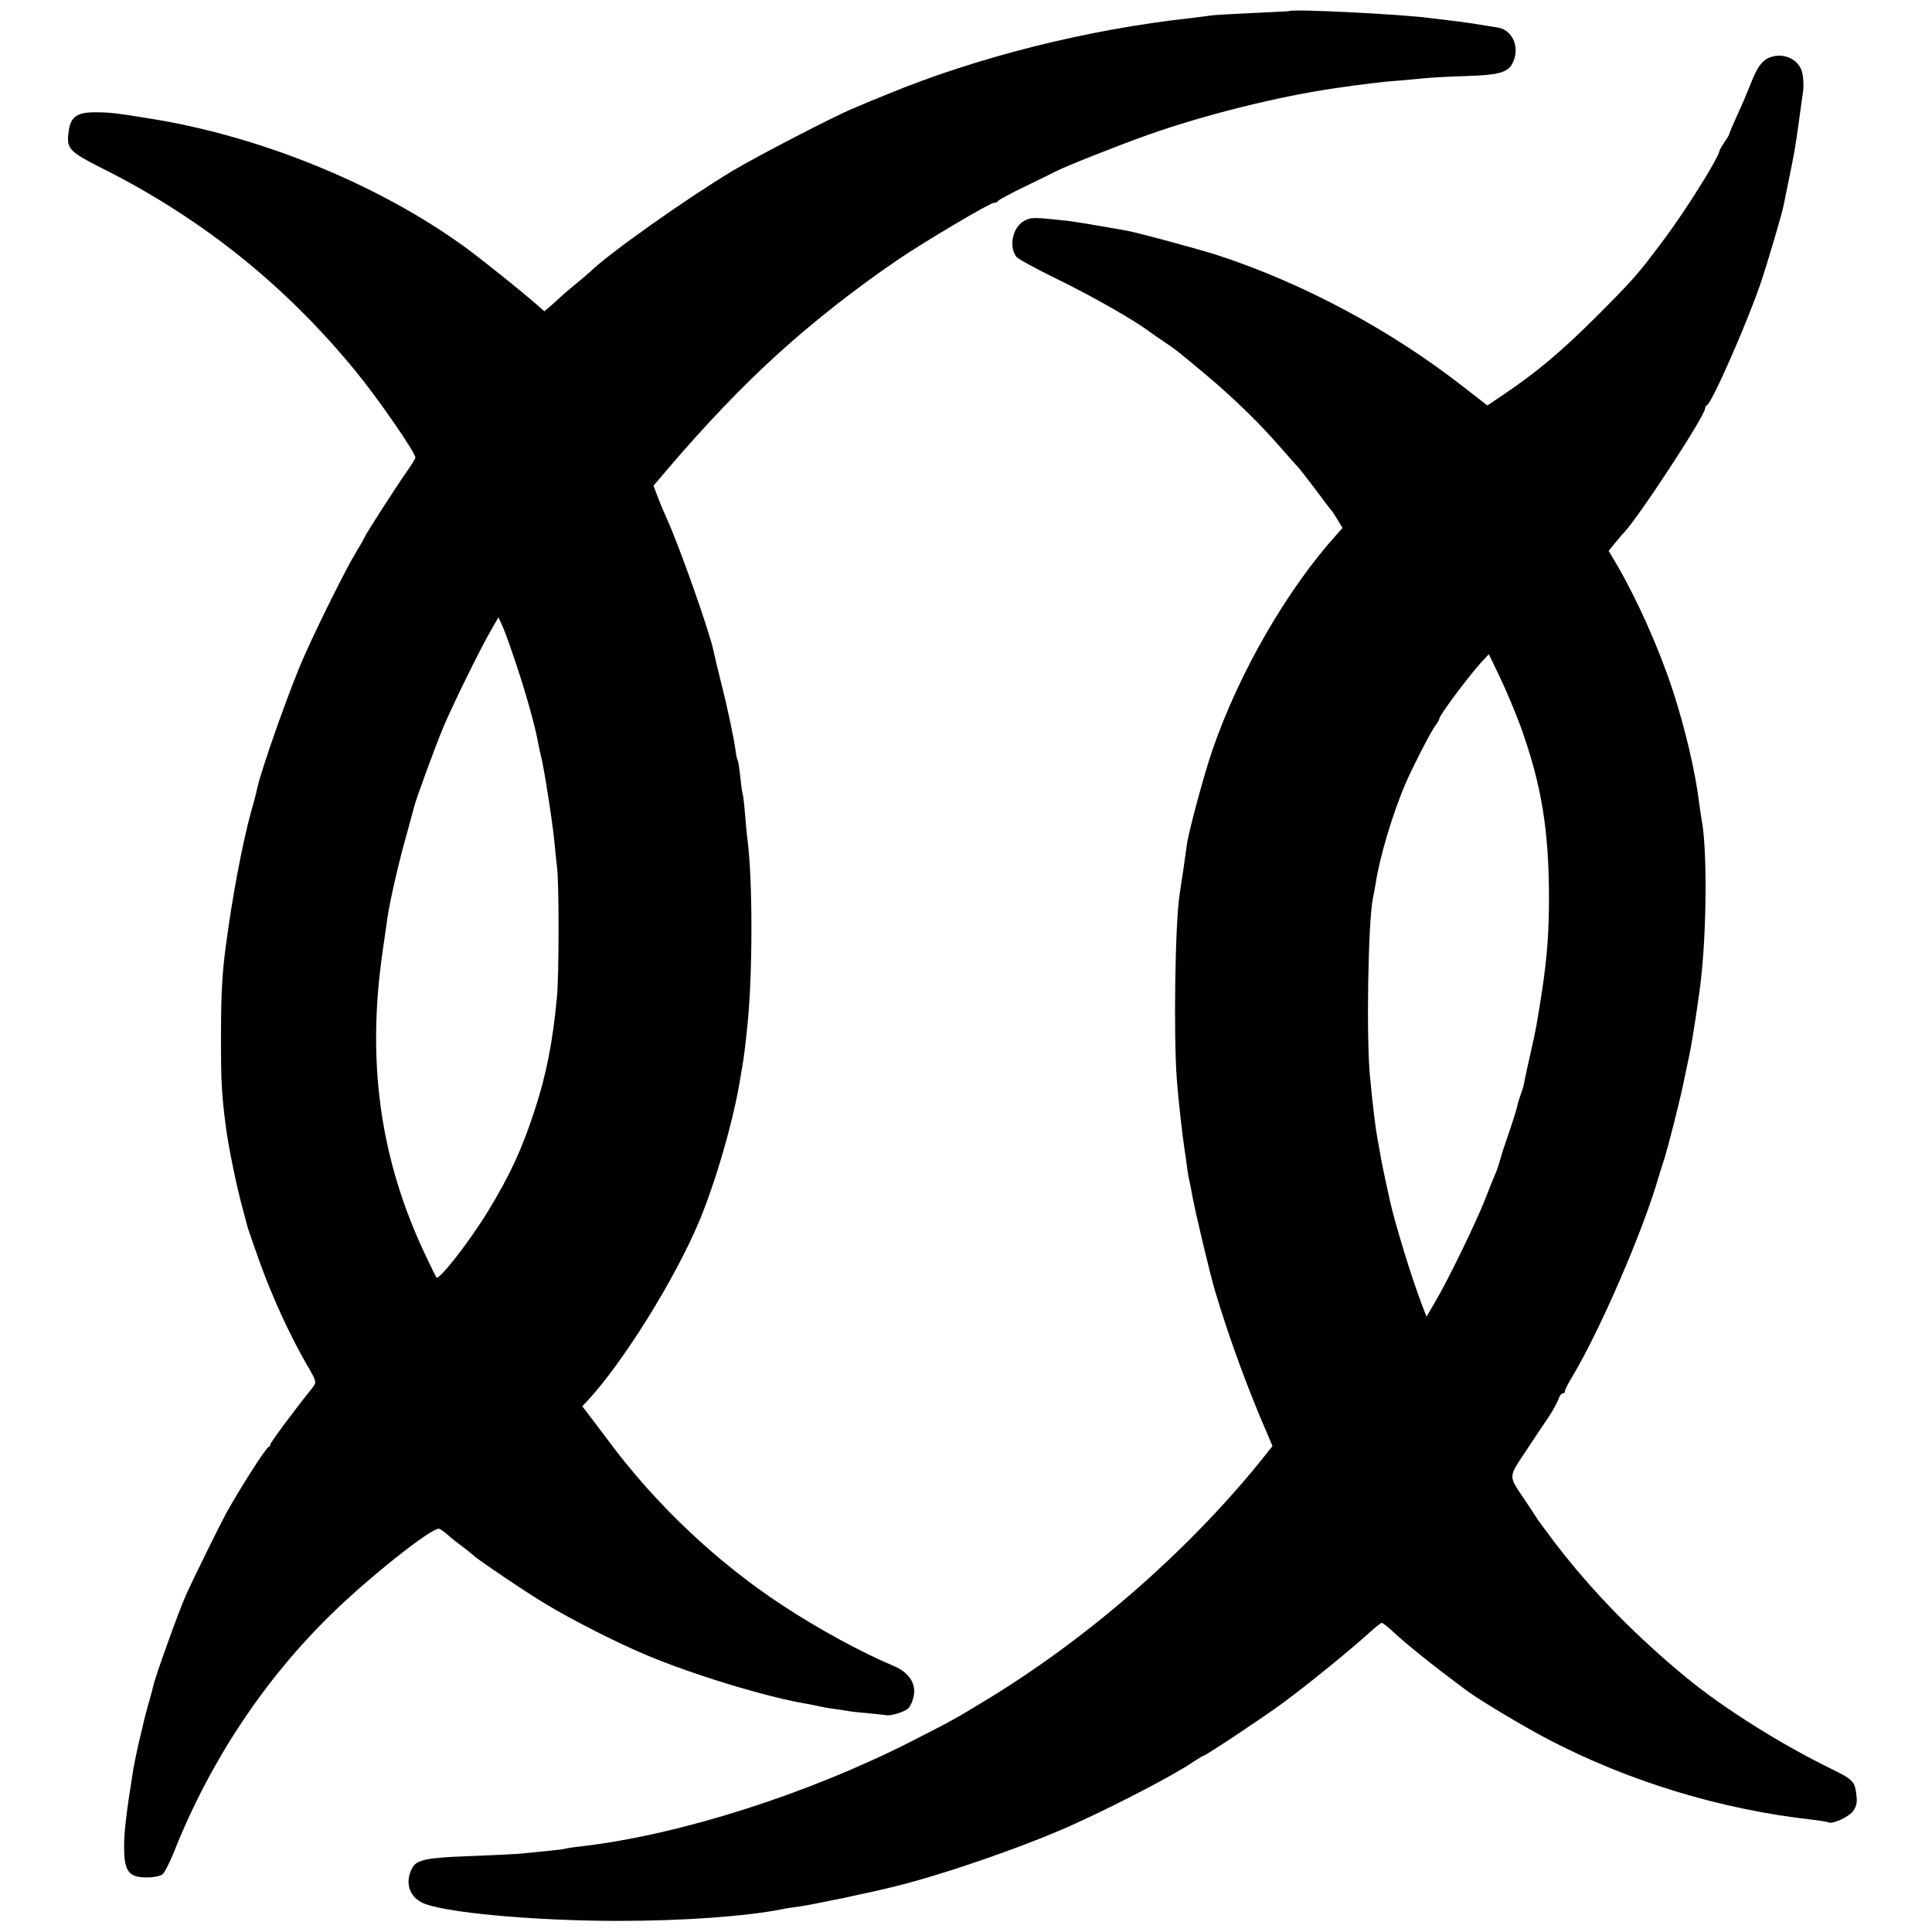
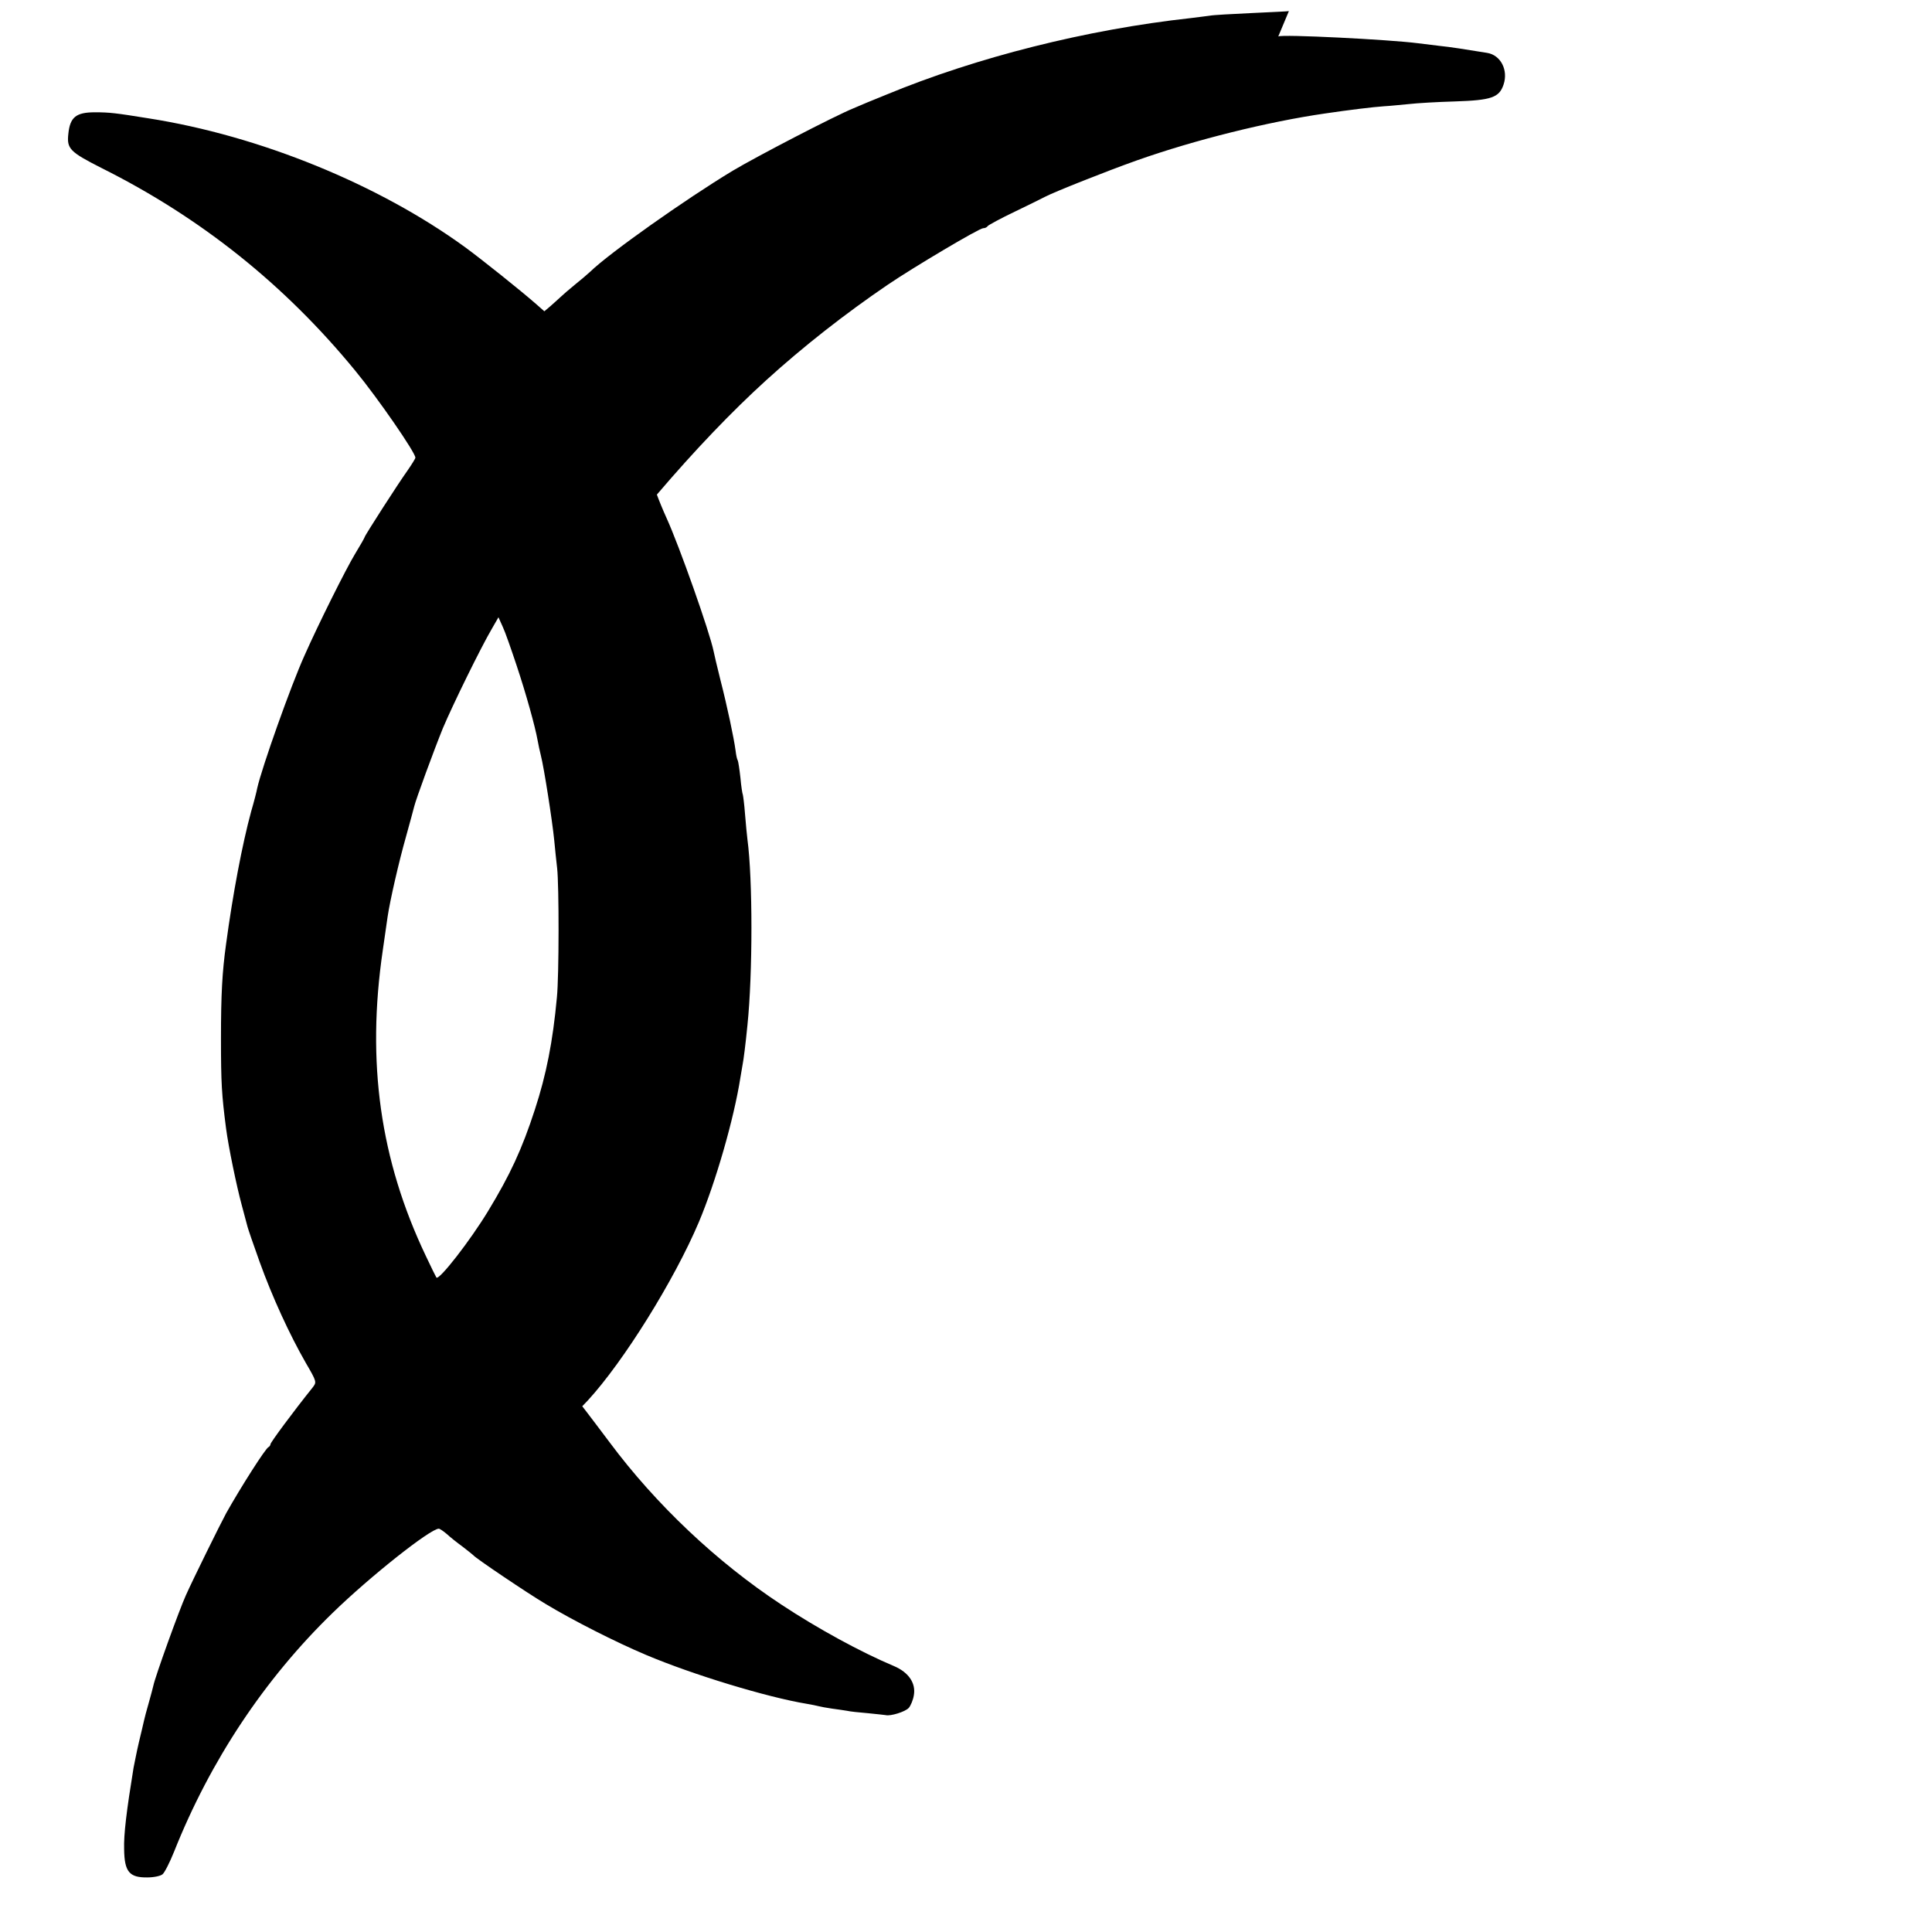
<svg xmlns="http://www.w3.org/2000/svg" version="1.0" width="800pt" height="800pt" viewBox="0 0 800 800" preserveAspectRatio="xMidYMid meet">
  <g transform="translate(0,800) scale(0.1,-0.1)" fill="#000000" stroke="none">
-     <path d="M5337 7954 c-1 -1 -70 -4 -153 -8 -83 -4 -161 -8 -175 -11 -13 -2 -49 -6 -79 -10 -429 -47 -886 -162 -1260 -317 -52 -21 -113 -46 -135 -56 -79 -32 -404 -201 -501 -259 -194 -117 -511 -341 -590 -418 -12 -11 -41 -36 -65 -55 -23 -19 -50 -42 -58 -50 -9 -8 -27 -25 -41 -37 l-26 -22 -34 30 c-64 56 -224 184 -295 236 -358 260 -850 461 -1310 533 -136 22 -161 25 -222 25 -78 0 -103 -20 -110 -89 -7 -62 6 -75 138 -142 412 -206 759 -484 1050 -839 94 -114 249 -339 249 -360 0 -4 -15 -28 -33 -54 -36 -50 -177 -269 -177 -275 0 -2 -18 -34 -40 -70 -36 -59 -152 -291 -209 -420 -57 -126 -177 -465 -196 -550 -2 -12 -13 -55 -25 -96 -37 -136 -76 -342 -104 -550 -16 -116 -21 -207 -21 -390 0 -186 3 -233 21 -372 10 -77 44 -241 65 -318 11 -41 22 -82 24 -90 2 -8 24 -73 50 -145 53 -147 124 -301 191 -418 46 -79 46 -80 28 -103 -81 -101 -174 -227 -174 -234 0 -4 -4 -10 -8 -12 -12 -4 -116 -168 -175 -273 -23 -42 -139 -277 -167 -340 -27 -59 -128 -339 -135 -375 -2 -8 -10 -40 -19 -71 -9 -31 -18 -65 -20 -75 -2 -11 -12 -50 -21 -89 -9 -38 -18 -86 -22 -105 -29 -178 -41 -276 -39 -337 1 -94 22 -118 96 -117 27 0 55 6 63 13 8 6 30 49 48 94 150 377 374 714 656 988 155 151 405 349 440 349 4 0 19 -10 33 -22 14 -13 43 -36 65 -52 22 -17 42 -33 45 -36 9 -12 224 -157 300 -202 111 -67 290 -158 416 -211 194 -82 501 -175 664 -202 19 -3 42 -8 50 -10 8 -2 33 -7 55 -10 23 -3 50 -7 62 -9 12 -3 51 -7 87 -10 37 -4 70 -7 74 -8 19 -5 81 14 95 30 8 9 18 33 21 52 9 50 -21 95 -82 121 -138 58 -319 157 -467 255 -266 175 -519 414 -711 672 -40 53 -82 109 -93 123 l-20 26 23 24 c148 161 358 498 460 739 69 164 145 426 172 599 3 18 7 42 9 53 4 20 12 82 20 163 22 214 22 604 0 769 -2 17 -7 65 -10 105 -3 41 -8 77 -9 80 -2 4 -7 35 -10 70 -4 36 -9 68 -11 72 -3 4 -7 22 -9 40 -7 53 -35 185 -63 294 -14 55 -26 108 -28 118 -16 79 -142 436 -195 552 -15 33 -33 77 -40 97 l-14 37 58 68 c156 183 309 343 452 473 155 141 329 277 504 396 109 74 379 234 395 234 8 0 16 4 19 9 3 4 54 32 113 60 60 29 115 56 124 61 38 20 254 106 381 151 240 85 543 160 778 194 102 15 200 27 245 30 22 1 68 6 102 9 34 4 120 9 192 11 151 5 183 16 201 70 20 60 -12 122 -68 131 -85 14 -156 25 -197 29 -27 3 -68 8 -90 11 -114 15 -566 38 -578 28z m-3198 -2709 c40 -120 77 -254 87 -310 3 -16 9 -46 14 -65 12 -46 47 -268 55 -350 3 -36 9 -87 12 -115 8 -71 8 -446 -1 -535 -17 -184 -44 -320 -91 -464 -54 -166 -103 -271 -194 -421 -74 -122 -203 -288 -214 -275 -2 3 -22 43 -44 90 -189 397 -246 801 -178 1265 9 61 18 123 20 139 10 68 47 229 76 331 17 61 32 117 34 125 6 27 82 234 119 325 40 95 157 334 203 412 l27 47 18 -40 c10 -21 35 -93 57 -159z" />
-     <path d="M7325 7761 c-30 -13 -49 -40 -75 -106 -13 -33 -38 -93 -57 -133 -18 -40 -33 -75 -33 -78 0 -3 -9 -18 -19 -32 -10 -15 -20 -31 -21 -37 -7 -34 -136 -240 -225 -360 -114 -153 -131 -172 -289 -330 -140 -140 -249 -231 -379 -318 l-68 -46 -107 83 c-294 229 -652 421 -1003 537 -87 28 -327 93 -384 104 -135 24 -215 37 -240 40 -145 16 -154 16 -183 1 -49 -25 -67 -109 -32 -151 7 -8 80 -48 164 -89 150 -73 325 -173 391 -223 6 -5 30 -21 55 -38 50 -34 52 -35 175 -138 112 -94 221 -200 305 -297 36 -41 71 -81 79 -89 7 -8 39 -49 70 -90 31 -42 58 -78 61 -81 4 -3 16 -21 28 -41 l21 -35 -22 -25 c-208 -230 -406 -574 -516 -893 -35 -101 -99 -339 -106 -391 -3 -24 -24 -169 -30 -205 -19 -113 -26 -588 -12 -770 6 -83 24 -240 32 -290 2 -14 7 -45 10 -70 3 -25 8 -52 10 -60 2 -8 7 -31 10 -50 10 -62 76 -339 97 -408 60 -200 136 -407 222 -604 l15 -36 -55 -69 c-308 -378 -719 -734 -1138 -987 -125 -76 -142 -85 -301 -166 -428 -218 -957 -387 -1365 -435 -30 -3 -62 -8 -70 -10 -14 -4 -58 -8 -190 -21 -30 -2 -125 -7 -210 -10 -171 -6 -214 -15 -232 -47 -32 -58 -16 -117 39 -145 81 -41 463 -76 813 -76 266 0 523 18 677 48 11 3 43 8 70 11 63 9 306 60 408 86 218 55 551 172 740 259 186 85 409 202 482 252 23 15 44 28 47 28 8 0 249 160 326 217 101 74 271 212 361 293 24 22 47 40 50 40 4 0 20 -12 37 -27 67 -63 175 -149 312 -251 56 -42 242 -153 344 -206 332 -173 713 -289 1091 -331 33 -4 63 -9 66 -11 15 -9 80 20 100 44 16 21 20 36 16 69 -6 56 -15 65 -101 107 -211 103 -445 250 -599 376 -210 172 -397 363 -547 560 -36 47 -69 92 -75 101 -5 9 -28 43 -49 75 -73 109 -73 91 10 217 41 62 79 119 85 127 18 27 39 65 45 83 3 9 10 17 15 17 5 0 9 4 9 10 0 5 13 31 29 57 117 195 296 609 360 833 8 25 17 56 22 70 15 45 68 253 84 335 9 44 19 89 21 100 12 58 42 252 49 325 23 213 23 538 1 646 -2 12 -7 45 -11 75 -16 128 -58 306 -109 462 -58 176 -148 377 -234 524 l-31 52 27 33 c15 18 29 35 32 38 52 48 340 487 340 518 0 6 4 12 8 14 20 8 167 342 223 507 26 77 86 279 94 318 2 10 13 63 24 118 22 107 24 118 41 240 6 44 13 96 16 115 3 19 2 52 -2 73 -10 60 -78 93 -139 68z m-1026 -2776 c84 -236 114 -419 115 -695 0 -148 -7 -248 -29 -395 -22 -139 -23 -148 -46 -250 -11 -49 -23 -103 -26 -119 -2 -16 -9 -41 -15 -55 -5 -14 -12 -35 -14 -46 -2 -11 -17 -60 -34 -110 -17 -49 -32 -94 -33 -100 -13 -45 -19 -63 -27 -80 -5 -11 -23 -56 -40 -100 -38 -97 -156 -340 -207 -425 l-36 -62 -19 49 c-43 112 -113 341 -133 433 -22 98 -37 171 -41 199 -3 18 -8 43 -10 55 -8 42 -19 131 -31 256 -16 160 -8 643 12 741 3 13 8 40 11 59 17 113 73 299 126 420 28 65 98 201 119 232 11 14 19 29 19 32 0 14 122 177 174 234 l31 33 47 -98 c26 -54 65 -148 87 -208z" />
+     <path d="M5337 7954 c-1 -1 -70 -4 -153 -8 -83 -4 -161 -8 -175 -11 -13 -2 -49 -6 -79 -10 -429 -47 -886 -162 -1260 -317 -52 -21 -113 -46 -135 -56 -79 -32 -404 -201 -501 -259 -194 -117 -511 -341 -590 -418 -12 -11 -41 -36 -65 -55 -23 -19 -50 -42 -58 -50 -9 -8 -27 -25 -41 -37 l-26 -22 -34 30 c-64 56 -224 184 -295 236 -358 260 -850 461 -1310 533 -136 22 -161 25 -222 25 -78 0 -103 -20 -110 -89 -7 -62 6 -75 138 -142 412 -206 759 -484 1050 -839 94 -114 249 -339 249 -360 0 -4 -15 -28 -33 -54 -36 -50 -177 -269 -177 -275 0 -2 -18 -34 -40 -70 -36 -59 -152 -291 -209 -420 -57 -126 -177 -465 -196 -550 -2 -12 -13 -55 -25 -96 -37 -136 -76 -342 -104 -550 -16 -116 -21 -207 -21 -390 0 -186 3 -233 21 -372 10 -77 44 -241 65 -318 11 -41 22 -82 24 -90 2 -8 24 -73 50 -145 53 -147 124 -301 191 -418 46 -79 46 -80 28 -103 -81 -101 -174 -227 -174 -234 0 -4 -4 -10 -8 -12 -12 -4 -116 -168 -175 -273 -23 -42 -139 -277 -167 -340 -27 -59 -128 -339 -135 -375 -2 -8 -10 -40 -19 -71 -9 -31 -18 -65 -20 -75 -2 -11 -12 -50 -21 -89 -9 -38 -18 -86 -22 -105 -29 -178 -41 -276 -39 -337 1 -94 22 -118 96 -117 27 0 55 6 63 13 8 6 30 49 48 94 150 377 374 714 656 988 155 151 405 349 440 349 4 0 19 -10 33 -22 14 -13 43 -36 65 -52 22 -17 42 -33 45 -36 9 -12 224 -157 300 -202 111 -67 290 -158 416 -211 194 -82 501 -175 664 -202 19 -3 42 -8 50 -10 8 -2 33 -7 55 -10 23 -3 50 -7 62 -9 12 -3 51 -7 87 -10 37 -4 70 -7 74 -8 19 -5 81 14 95 30 8 9 18 33 21 52 9 50 -21 95 -82 121 -138 58 -319 157 -467 255 -266 175 -519 414 -711 672 -40 53 -82 109 -93 123 l-20 26 23 24 c148 161 358 498 460 739 69 164 145 426 172 599 3 18 7 42 9 53 4 20 12 82 20 163 22 214 22 604 0 769 -2 17 -7 65 -10 105 -3 41 -8 77 -9 80 -2 4 -7 35 -10 70 -4 36 -9 68 -11 72 -3 4 -7 22 -9 40 -7 53 -35 185 -63 294 -14 55 -26 108 -28 118 -16 79 -142 436 -195 552 -15 33 -33 77 -40 97 c156 183 309 343 452 473 155 141 329 277 504 396 109 74 379 234 395 234 8 0 16 4 19 9 3 4 54 32 113 60 60 29 115 56 124 61 38 20 254 106 381 151 240 85 543 160 778 194 102 15 200 27 245 30 22 1 68 6 102 9 34 4 120 9 192 11 151 5 183 16 201 70 20 60 -12 122 -68 131 -85 14 -156 25 -197 29 -27 3 -68 8 -90 11 -114 15 -566 38 -578 28z m-3198 -2709 c40 -120 77 -254 87 -310 3 -16 9 -46 14 -65 12 -46 47 -268 55 -350 3 -36 9 -87 12 -115 8 -71 8 -446 -1 -535 -17 -184 -44 -320 -91 -464 -54 -166 -103 -271 -194 -421 -74 -122 -203 -288 -214 -275 -2 3 -22 43 -44 90 -189 397 -246 801 -178 1265 9 61 18 123 20 139 10 68 47 229 76 331 17 61 32 117 34 125 6 27 82 234 119 325 40 95 157 334 203 412 l27 47 18 -40 c10 -21 35 -93 57 -159z" />
  </g>
</svg>